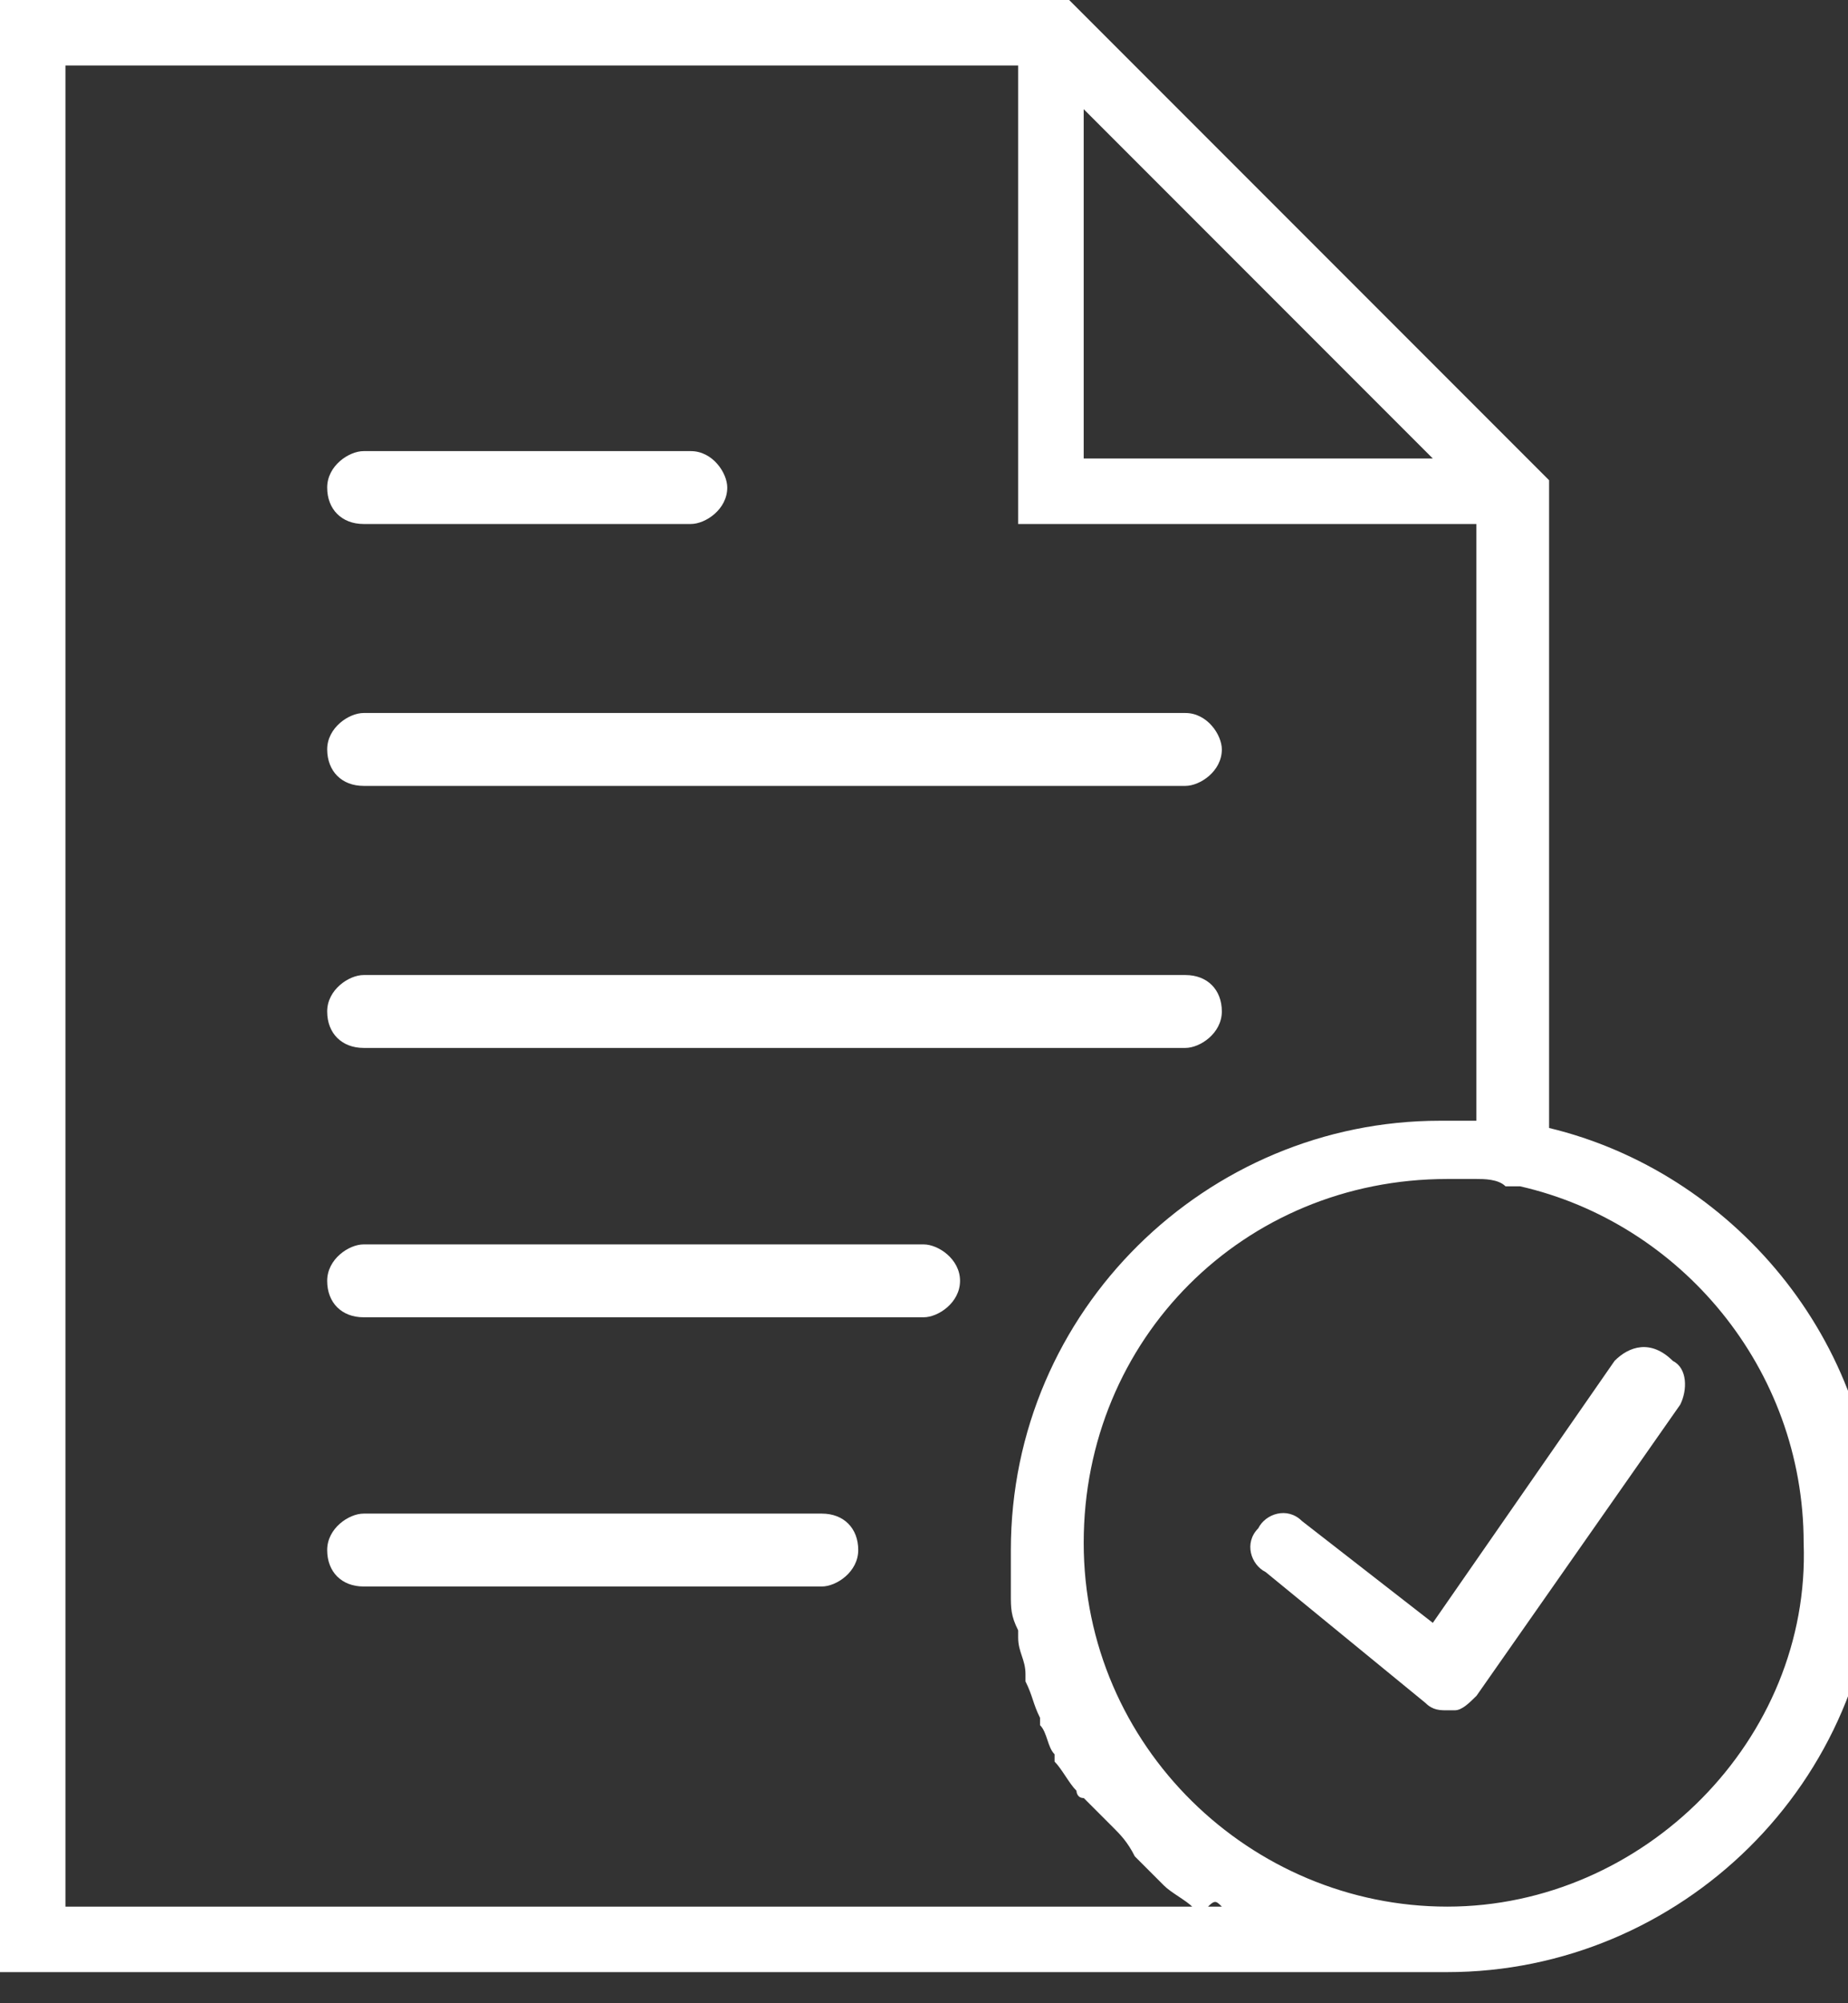
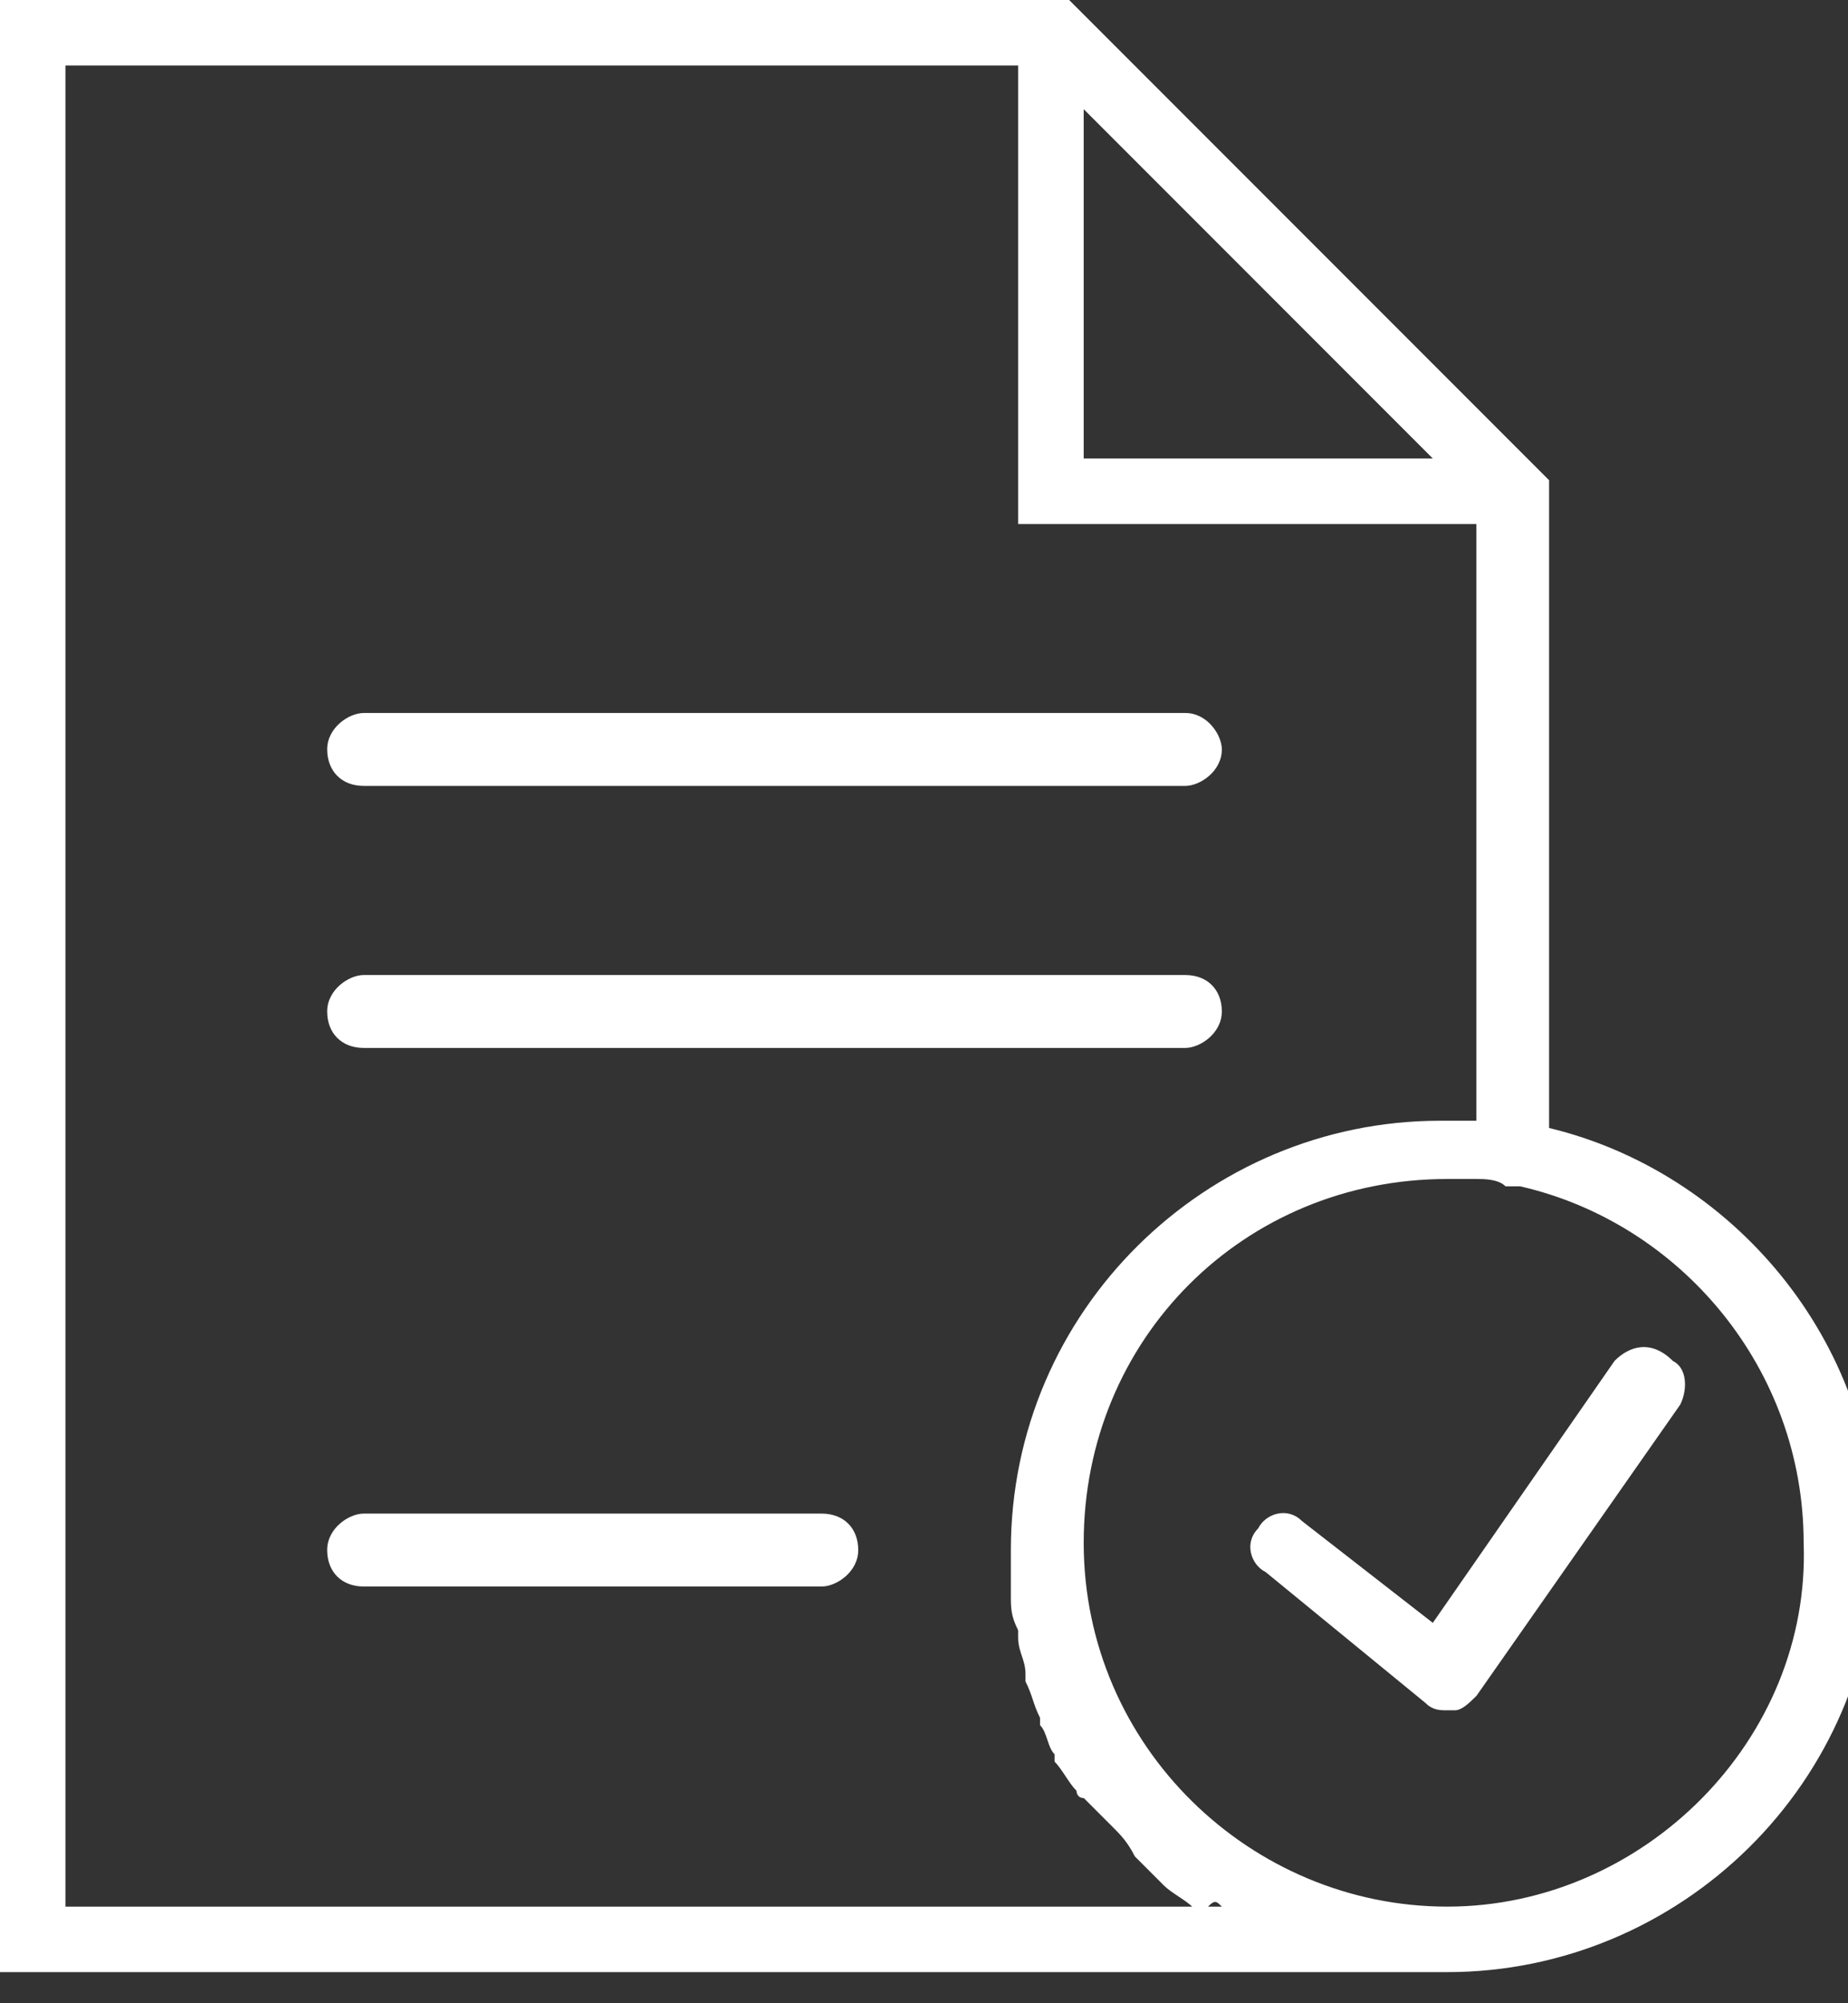
<svg xmlns="http://www.w3.org/2000/svg" version="1.1" width="24" height="26" enable-background="new 21.688 -10.188 41 40" xml:space="preserve">
  <rect width="100%" height="100%" fill="#333333" stroke="none" />
  <rect id="backgroundrect" width="100%" height="100%" x="0" y="0" fill="none" stroke="none" class="" />
  <g class="currentLayer">
    <title>Layer 1</title>
    <g id="svg_1" class="">
      <path fill="#FFFFFF" d="M4.722,10.2 h10.673 c0.189,0 0.473,-0.189 0.473,-0.473 c0,-0.189 -0.189,-0.473 -0.473,-0.473 h-10.673 c-0.189,0 -0.473,0.189 -0.473,0.473 C4.251,10.012 4.44,10.2 4.722,10.2 z" id="svg_2" />
-       <path fill="#FFFFFF" d="M4.722,6.801 h4.25 c0.189,0 0.473,-0.189 0.473,-0.473 c0,-0.189 -0.189,-0.473 -0.473,-0.473 h-4.25 c-0.189,0 -0.473,0.189 -0.473,0.473 S4.44,6.801 4.722,6.801 z" id="svg_3" />
      <path fill="#FFFFFF" d="M4.722,13.601 h10.673 c0.189,0 0.473,-0.189 0.473,-0.473 s-0.189,-0.473 -0.473,-0.473 h-10.673 c-0.189,0 -0.473,0.189 -0.473,0.473 S4.44,13.601 4.722,13.601 z" id="svg_4" />
-       <path fill="#FFFFFF" d="M11.995,16.151 h-7.273 c-0.189,0 -0.473,0.189 -0.473,0.473 s0.189,0.473 0.473,0.473 h7.273 c0.189,0 0.473,-0.189 0.473,-0.473 S12.184,16.151 11.995,16.151 z" id="svg_5" />
      <path fill="#FFFFFF" d="M10.673,19.645 h-5.951 c-0.189,0 -0.473,0.189 -0.473,0.473 c0,0.284 0.189,0.473 0.473,0.473 h5.951 c0.189,0 0.473,-0.189 0.473,-0.473 C11.146,19.834 10.957,19.645 10.673,19.645 z" id="svg_6" />
      <path fill="#FFFFFF" d="M20.118,14.64 V6.233 l-6.233,-6.233 H-2.7017432842956748e-21 v25.596 h18.795 c3.023,0 5.573,-2.456 5.573,-5.573 C24.368,17.379 22.479,15.207 20.118,14.64 zM14.074,1.417 l4.534,4.534 h-4.534 V1.417 zM15.868,24.746 H0.85 V0.85 H13.223 v5.951 h5.951 v7.745 c-0.189,0 -0.284,0 -0.473,0 c-3.023,0 -5.573,2.456 -5.573,5.573 c0,0.189 0,0.378 0,0.473 v0.095 c0,0.189 0,0.284 0.095,0.473 c0,0 0,0 0,0.095 c0,0.189 0.095,0.284 0.095,0.473 v0.095 c0.095,0.189 0.095,0.284 0.189,0.473 v0.095 c0.095,0.095 0.095,0.284 0.189,0.378 v0.095 c0.095,0.095 0.189,0.284 0.284,0.378 c0,0 0,0.095 0.095,0.095 c0.095,0.095 0.189,0.189 0.284,0.284 c0,0 0,0 0.095,0.095 c0.095,0.095 0.189,0.189 0.284,0.378 l0.095,0.095 c0.095,0.095 0.189,0.189 0.284,0.284 l0,0 c0.095,0.095 0.284,0.189 0.378,0.284 c0,0 0.095,0 0.095,0.095 C15.773,24.652 15.773,24.652 15.868,24.746 zM18.796,24.746 c-2.55,0 -4.722,-2.077 -4.722,-4.722 s2.077,-4.722 4.722,-4.722 c0.095,0 0.284,0 0.378,0 c0.095,0 0.284,0 0.378,0.095 h0.189 c2.077,0.473 3.683,2.361 3.683,4.627 C23.519,22.573 21.346,24.746 18.796,24.746 z" id="svg_7" />
      <path fill="#FFFFFF" d="M20.969,17.662 l-2.361,3.401 l-1.7,-1.322 c-0.189,-0.189 -0.473,-0.095 -0.567,0.095 c-0.189,0.189 -0.095,0.473 0.095,0.567 l2.077,1.7 c0.095,0.095 0.189,0.095 0.284,0.095 c0,0 0,0 0.095,0 c0.095,0 0.189,-0.095 0.284,-0.189 l2.645,-3.778 c0.095,-0.189 0.095,-0.473 -0.095,-0.567 C21.44,17.379 21.157,17.473 20.969,17.662 z" id="svg_8" />
    </g>
  </g>
</svg>